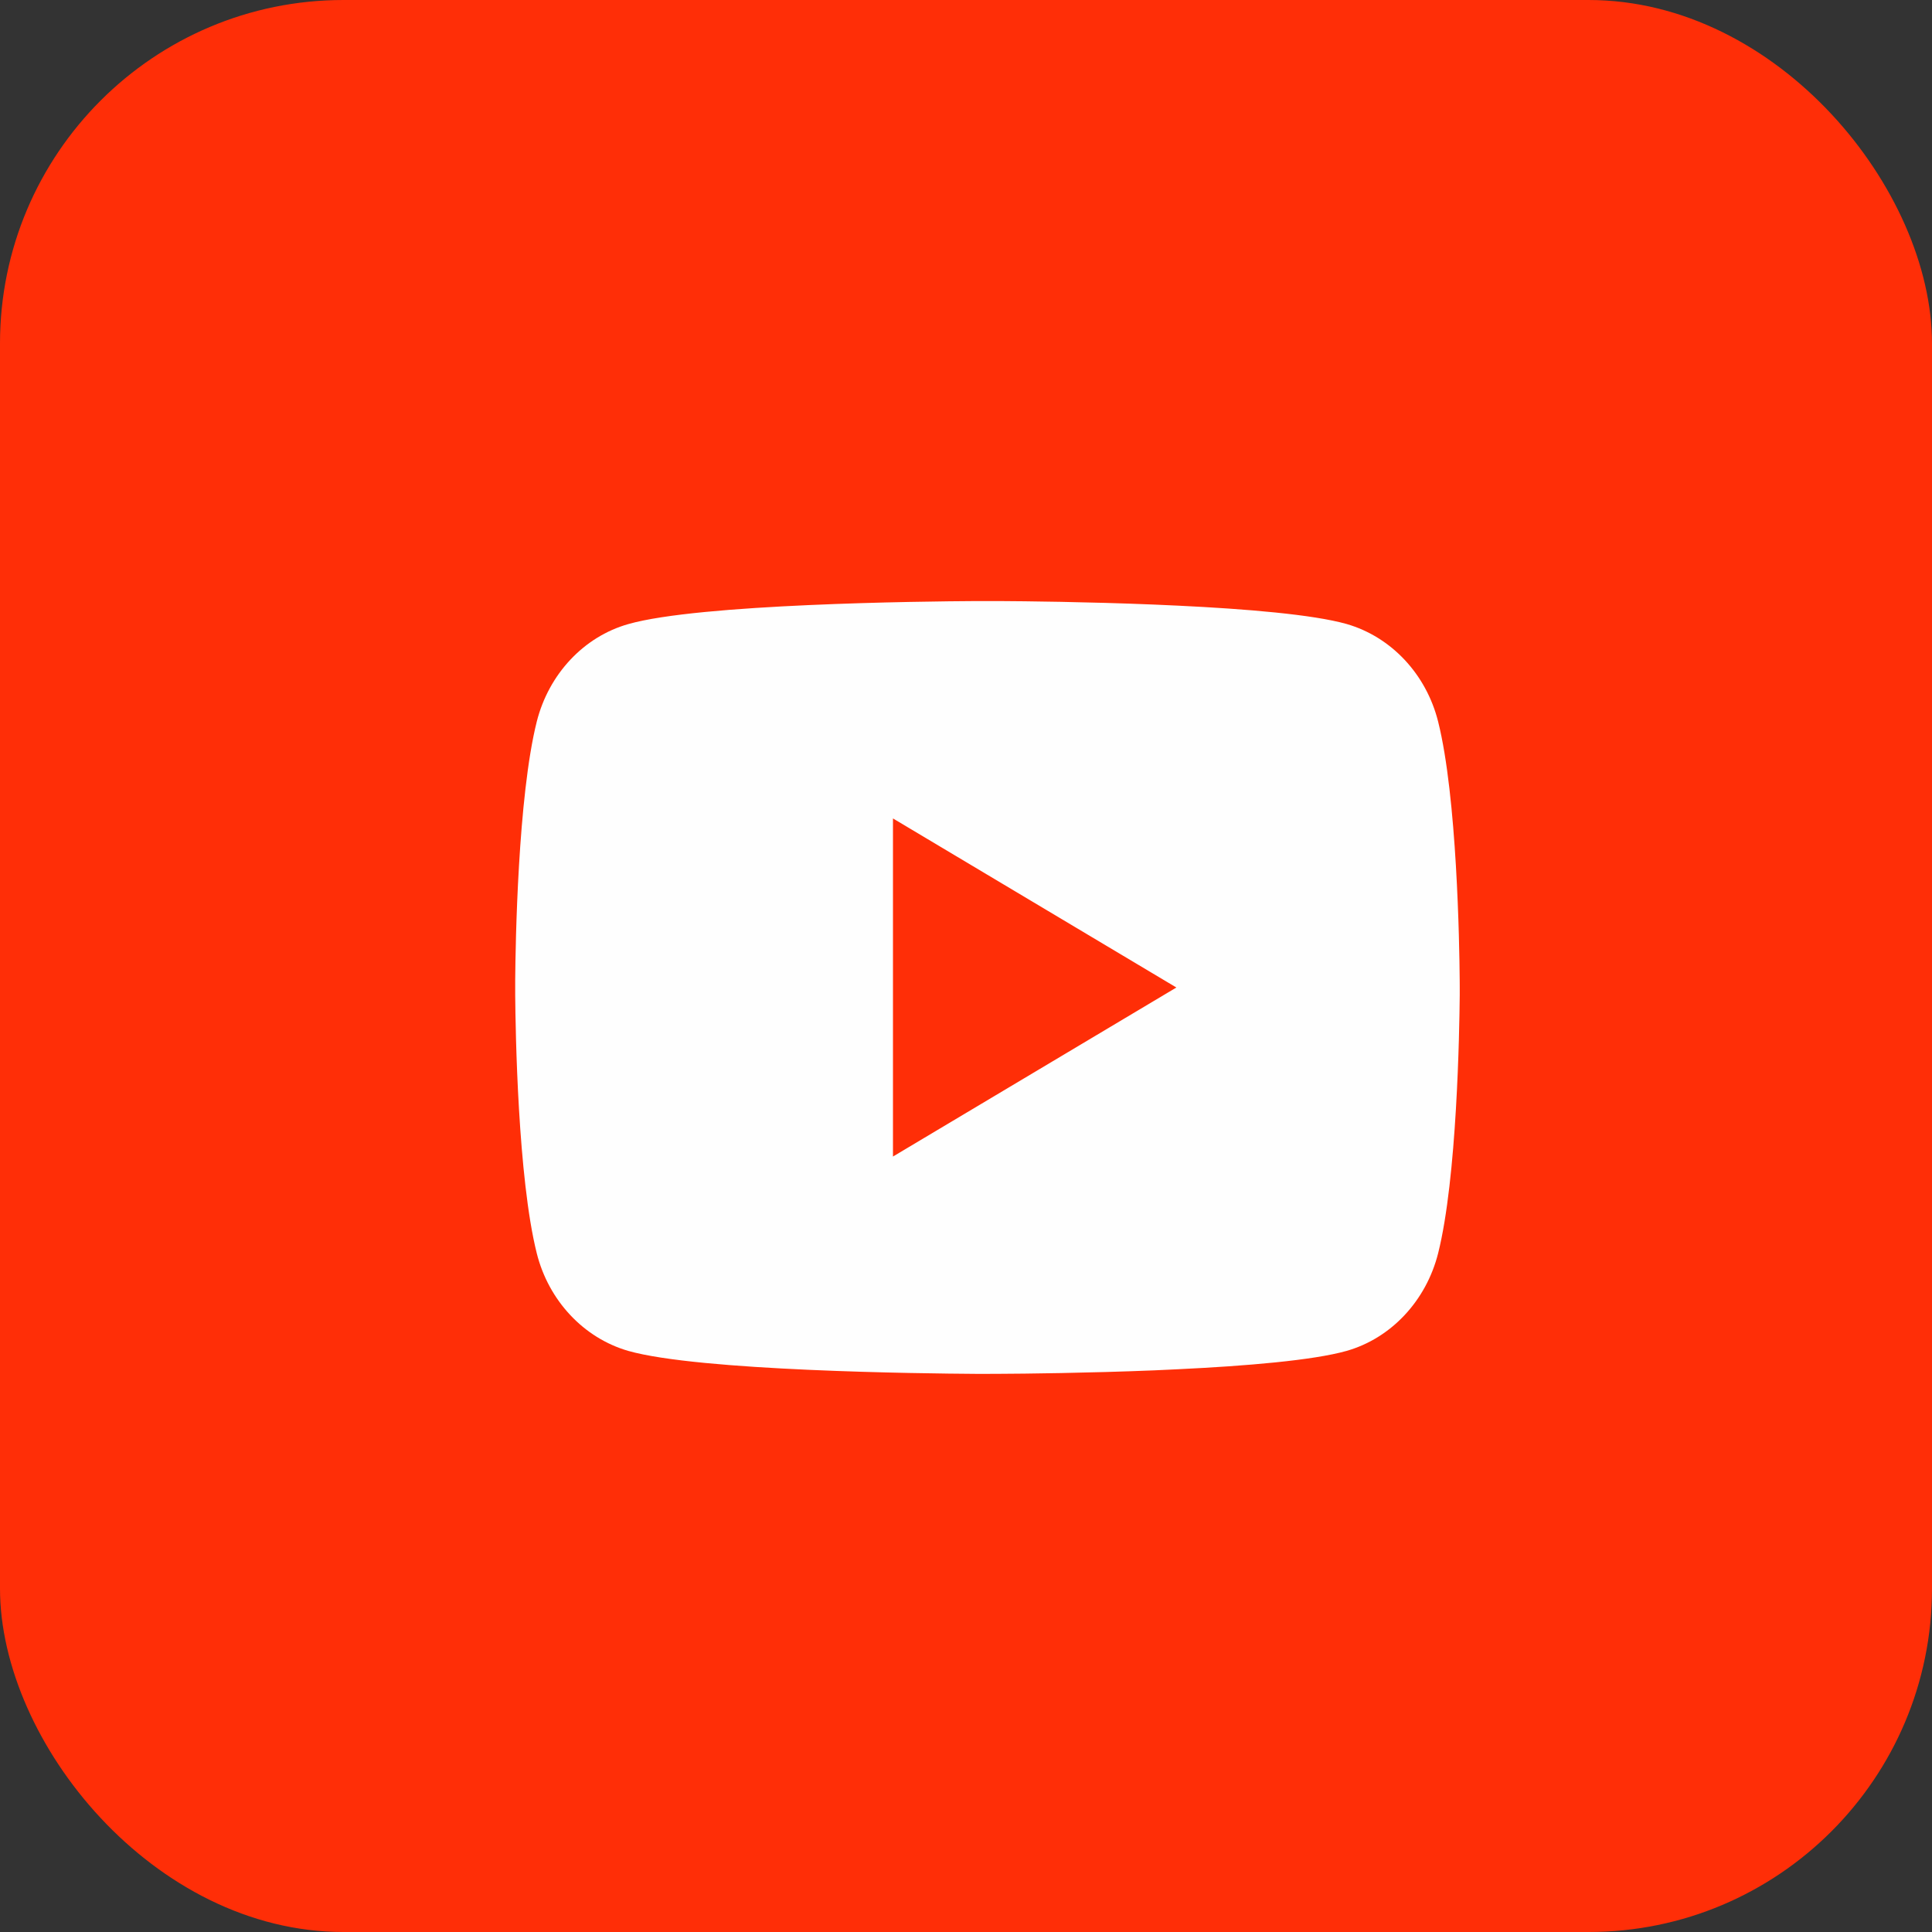
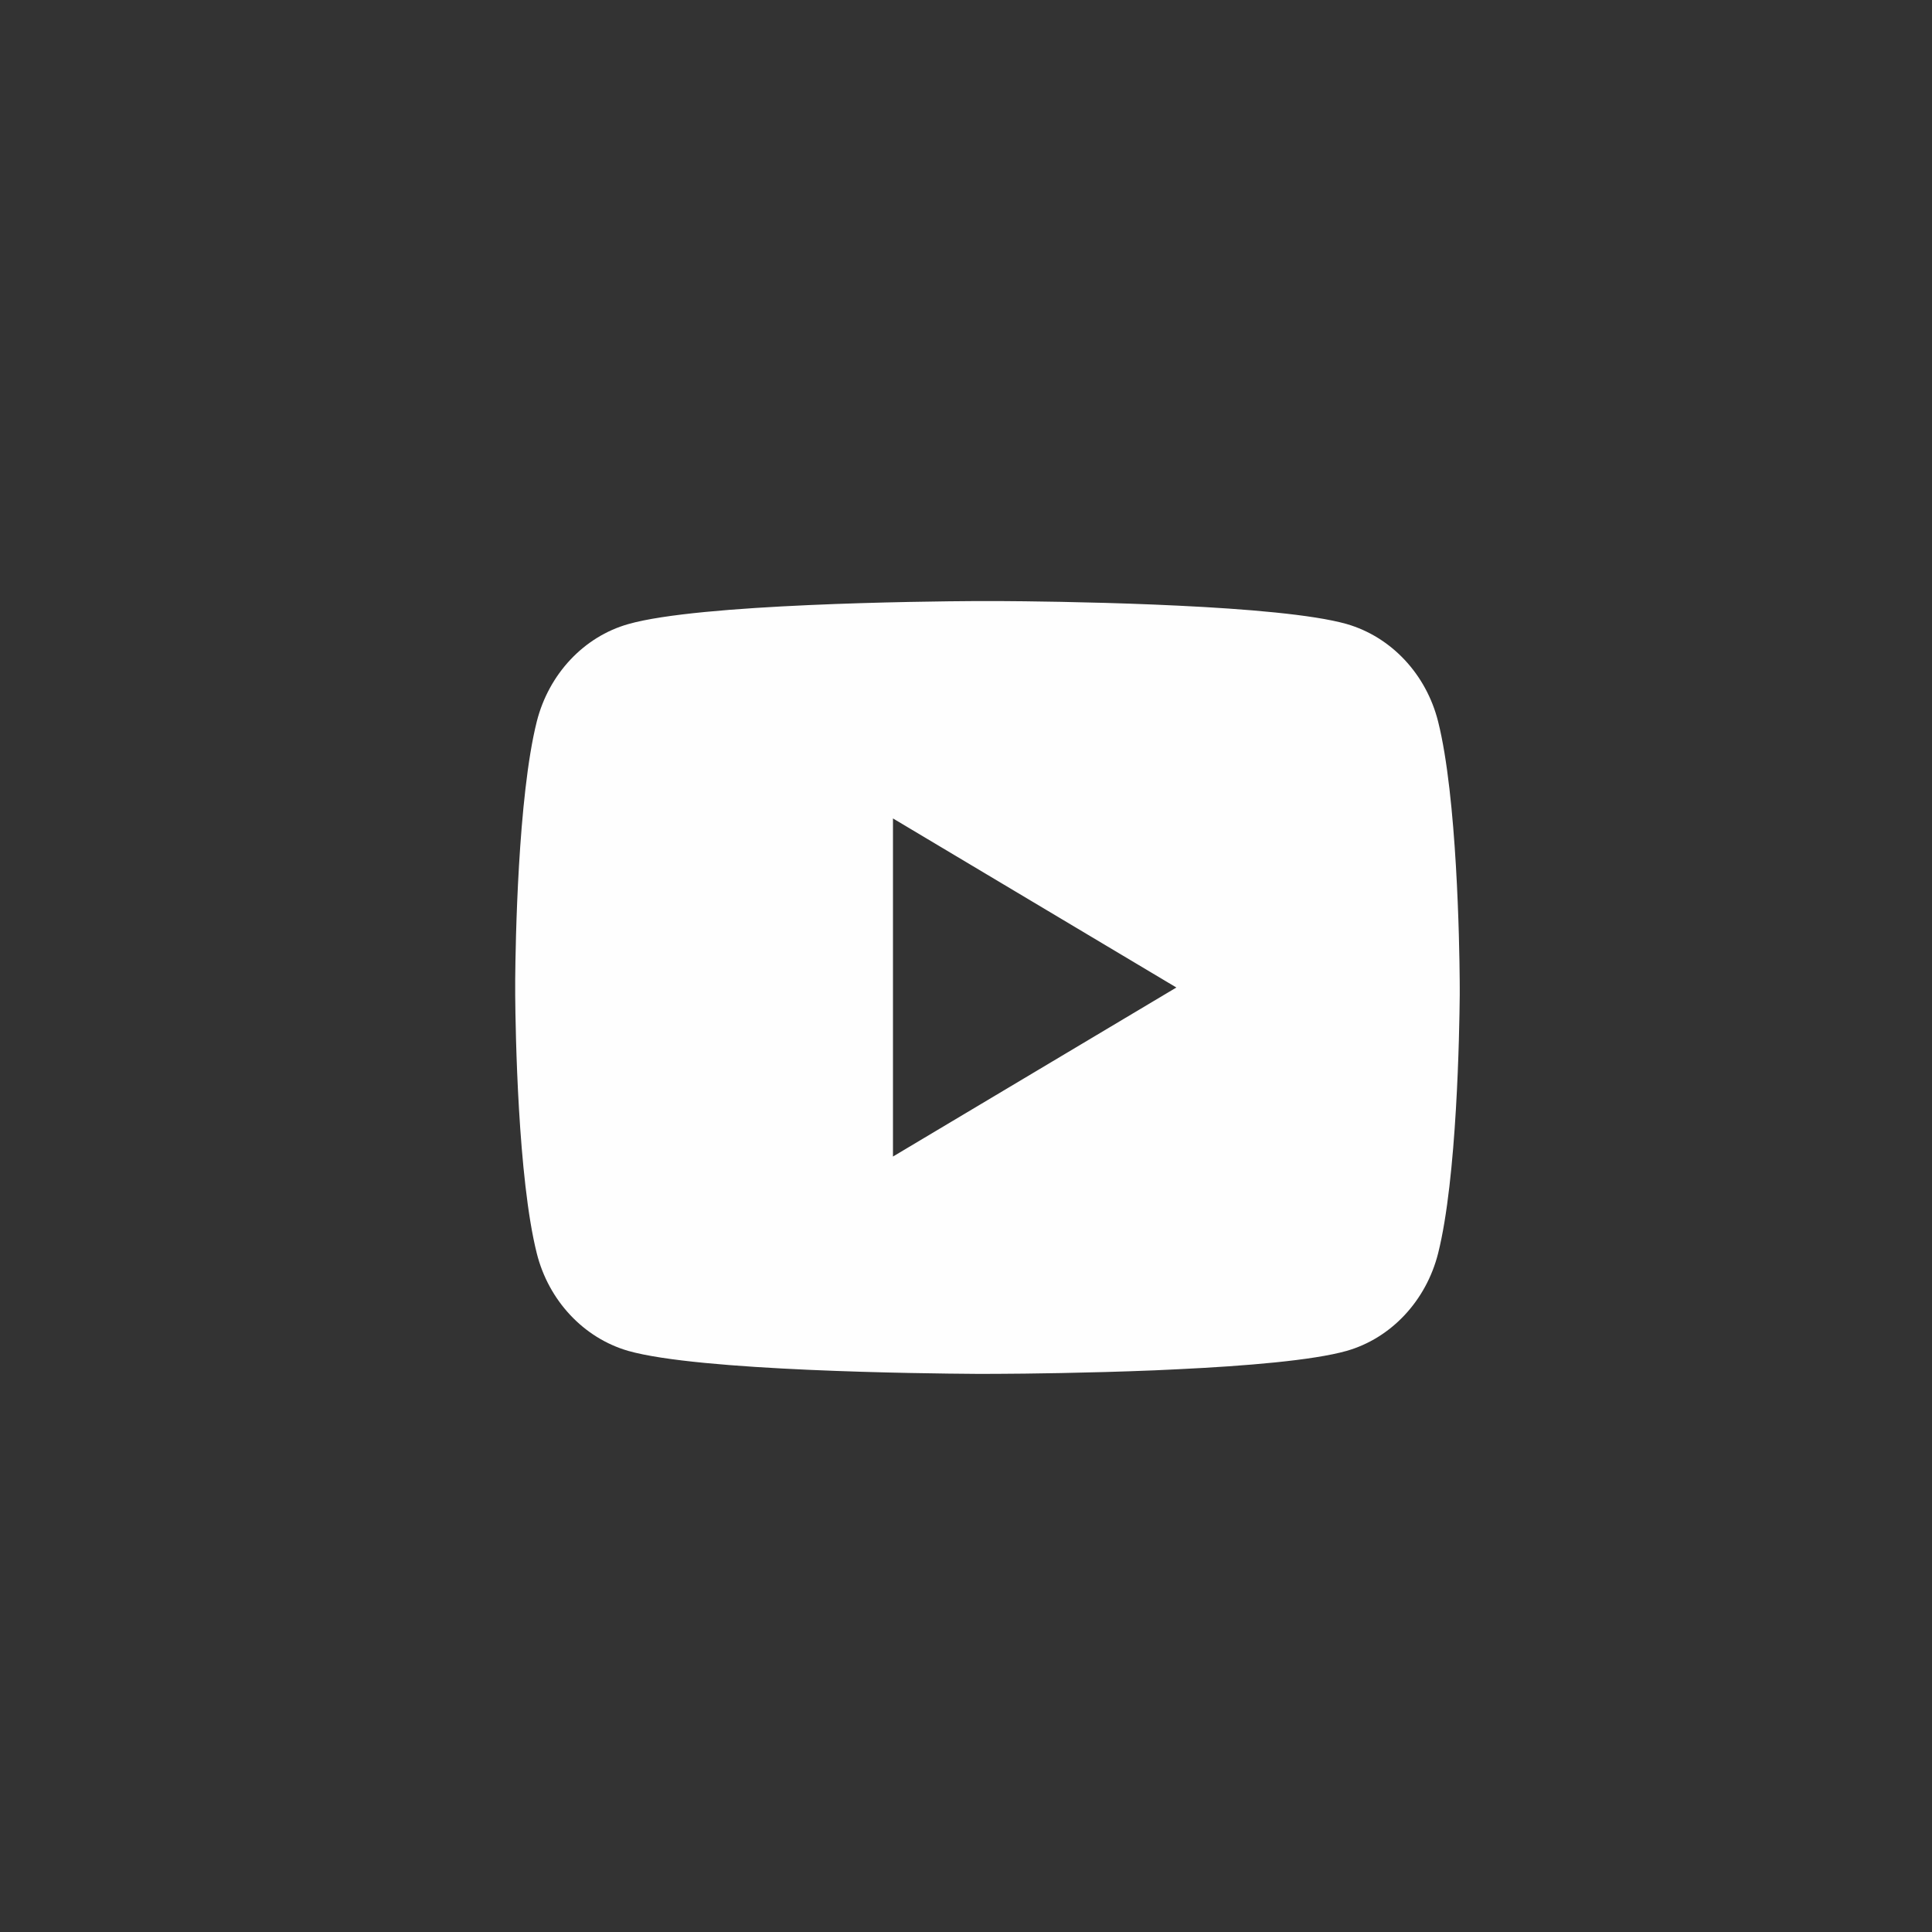
<svg xmlns="http://www.w3.org/2000/svg" width="45" height="45" viewBox="0 0 45 45" fill="none">
  <rect x="0" y="0" width="45" height="45" fill="#333333" stroke="none" />
-   <rect width="45" height="45" rx="8" fill="#FF2E07" />
  <path d="M23.269 14C23.856 14.003 25.326 14.018 26.888 14.082L27.443 14.107C29.015 14.182 30.585 14.313 31.365 14.534C32.405 14.834 33.221 15.704 33.497 16.809C33.937 18.564 33.992 21.987 33.999 22.816L34 22.987V23.183C33.992 24.012 33.937 27.436 33.497 29.19C33.218 30.298 32.401 31.17 31.365 31.465C30.585 31.686 29.015 31.817 27.443 31.892L26.888 31.918C25.326 31.981 23.856 31.997 23.269 31.999L23.011 32H22.73C21.487 31.992 16.288 31.935 14.633 31.465C13.595 31.165 12.778 30.294 12.502 29.19C12.062 27.434 12.007 24.012 12 23.183V22.816C12.007 21.987 12.062 18.563 12.502 16.809C12.781 15.701 13.598 14.829 14.635 14.536C16.288 14.064 21.488 14.007 22.731 14H23.269ZM20.799 19.063V26.938L27.4 23.001L20.799 19.063Z" fill="#FEFEFE" />
</svg>